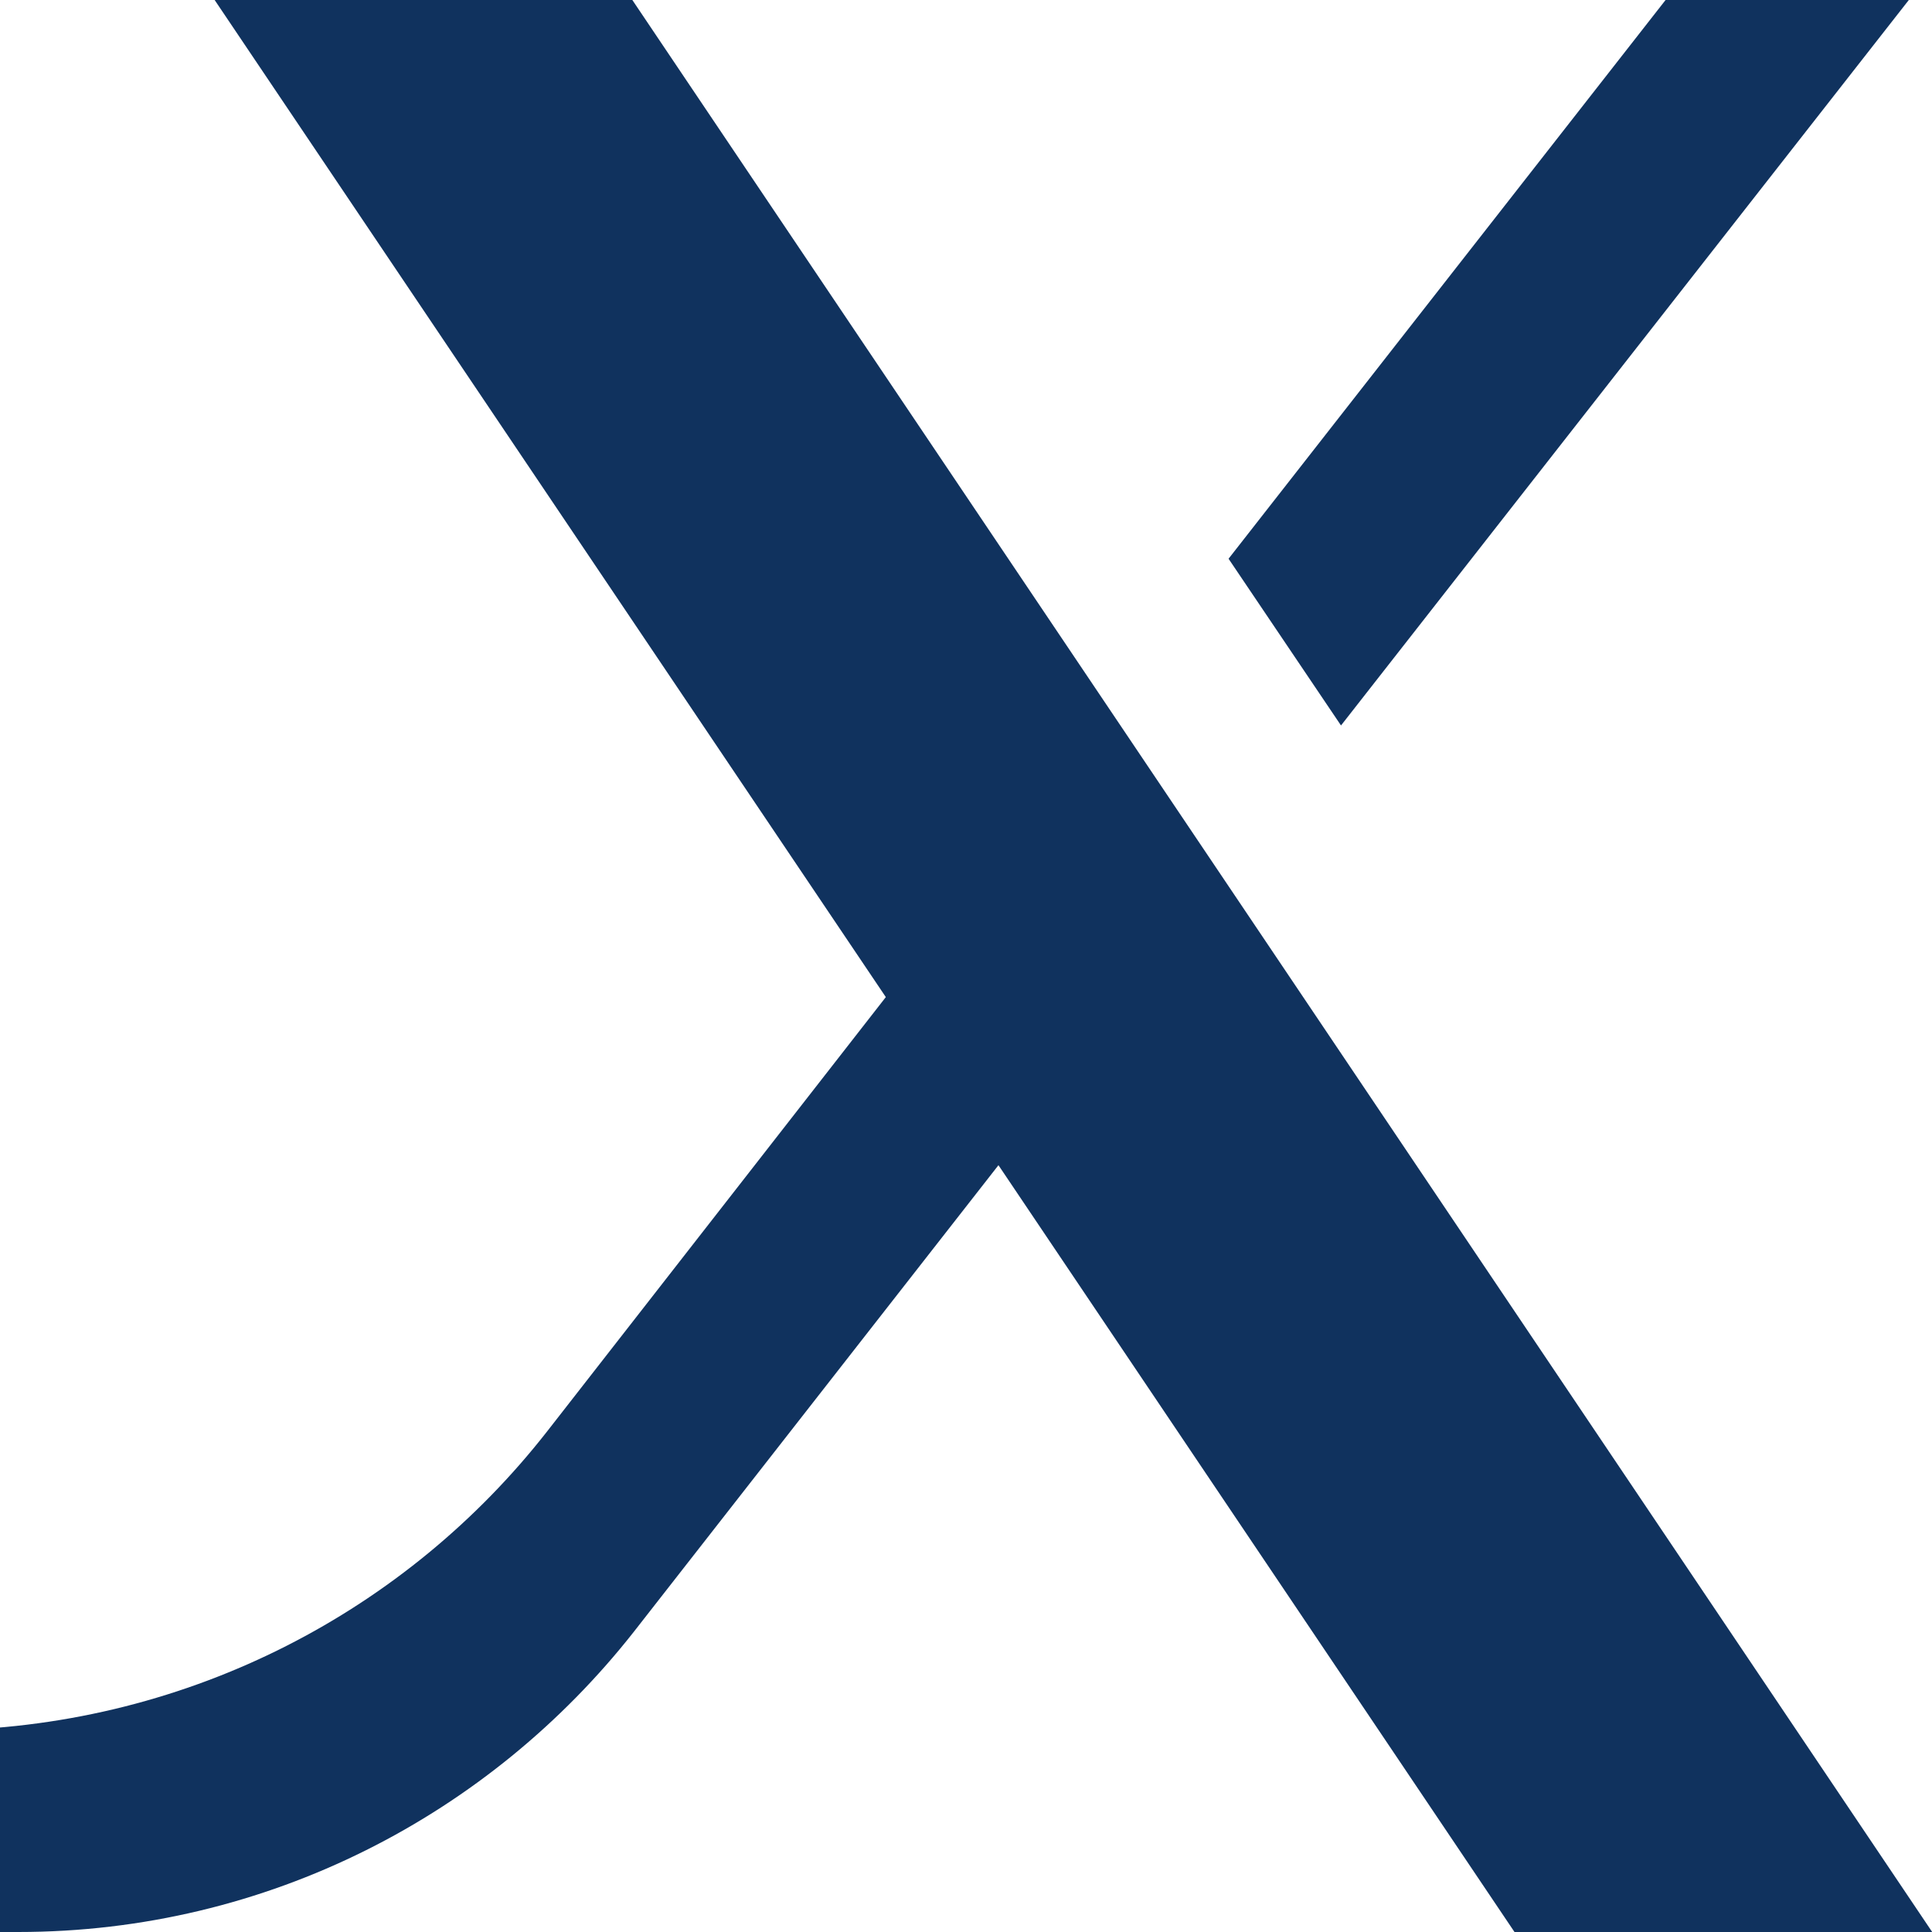
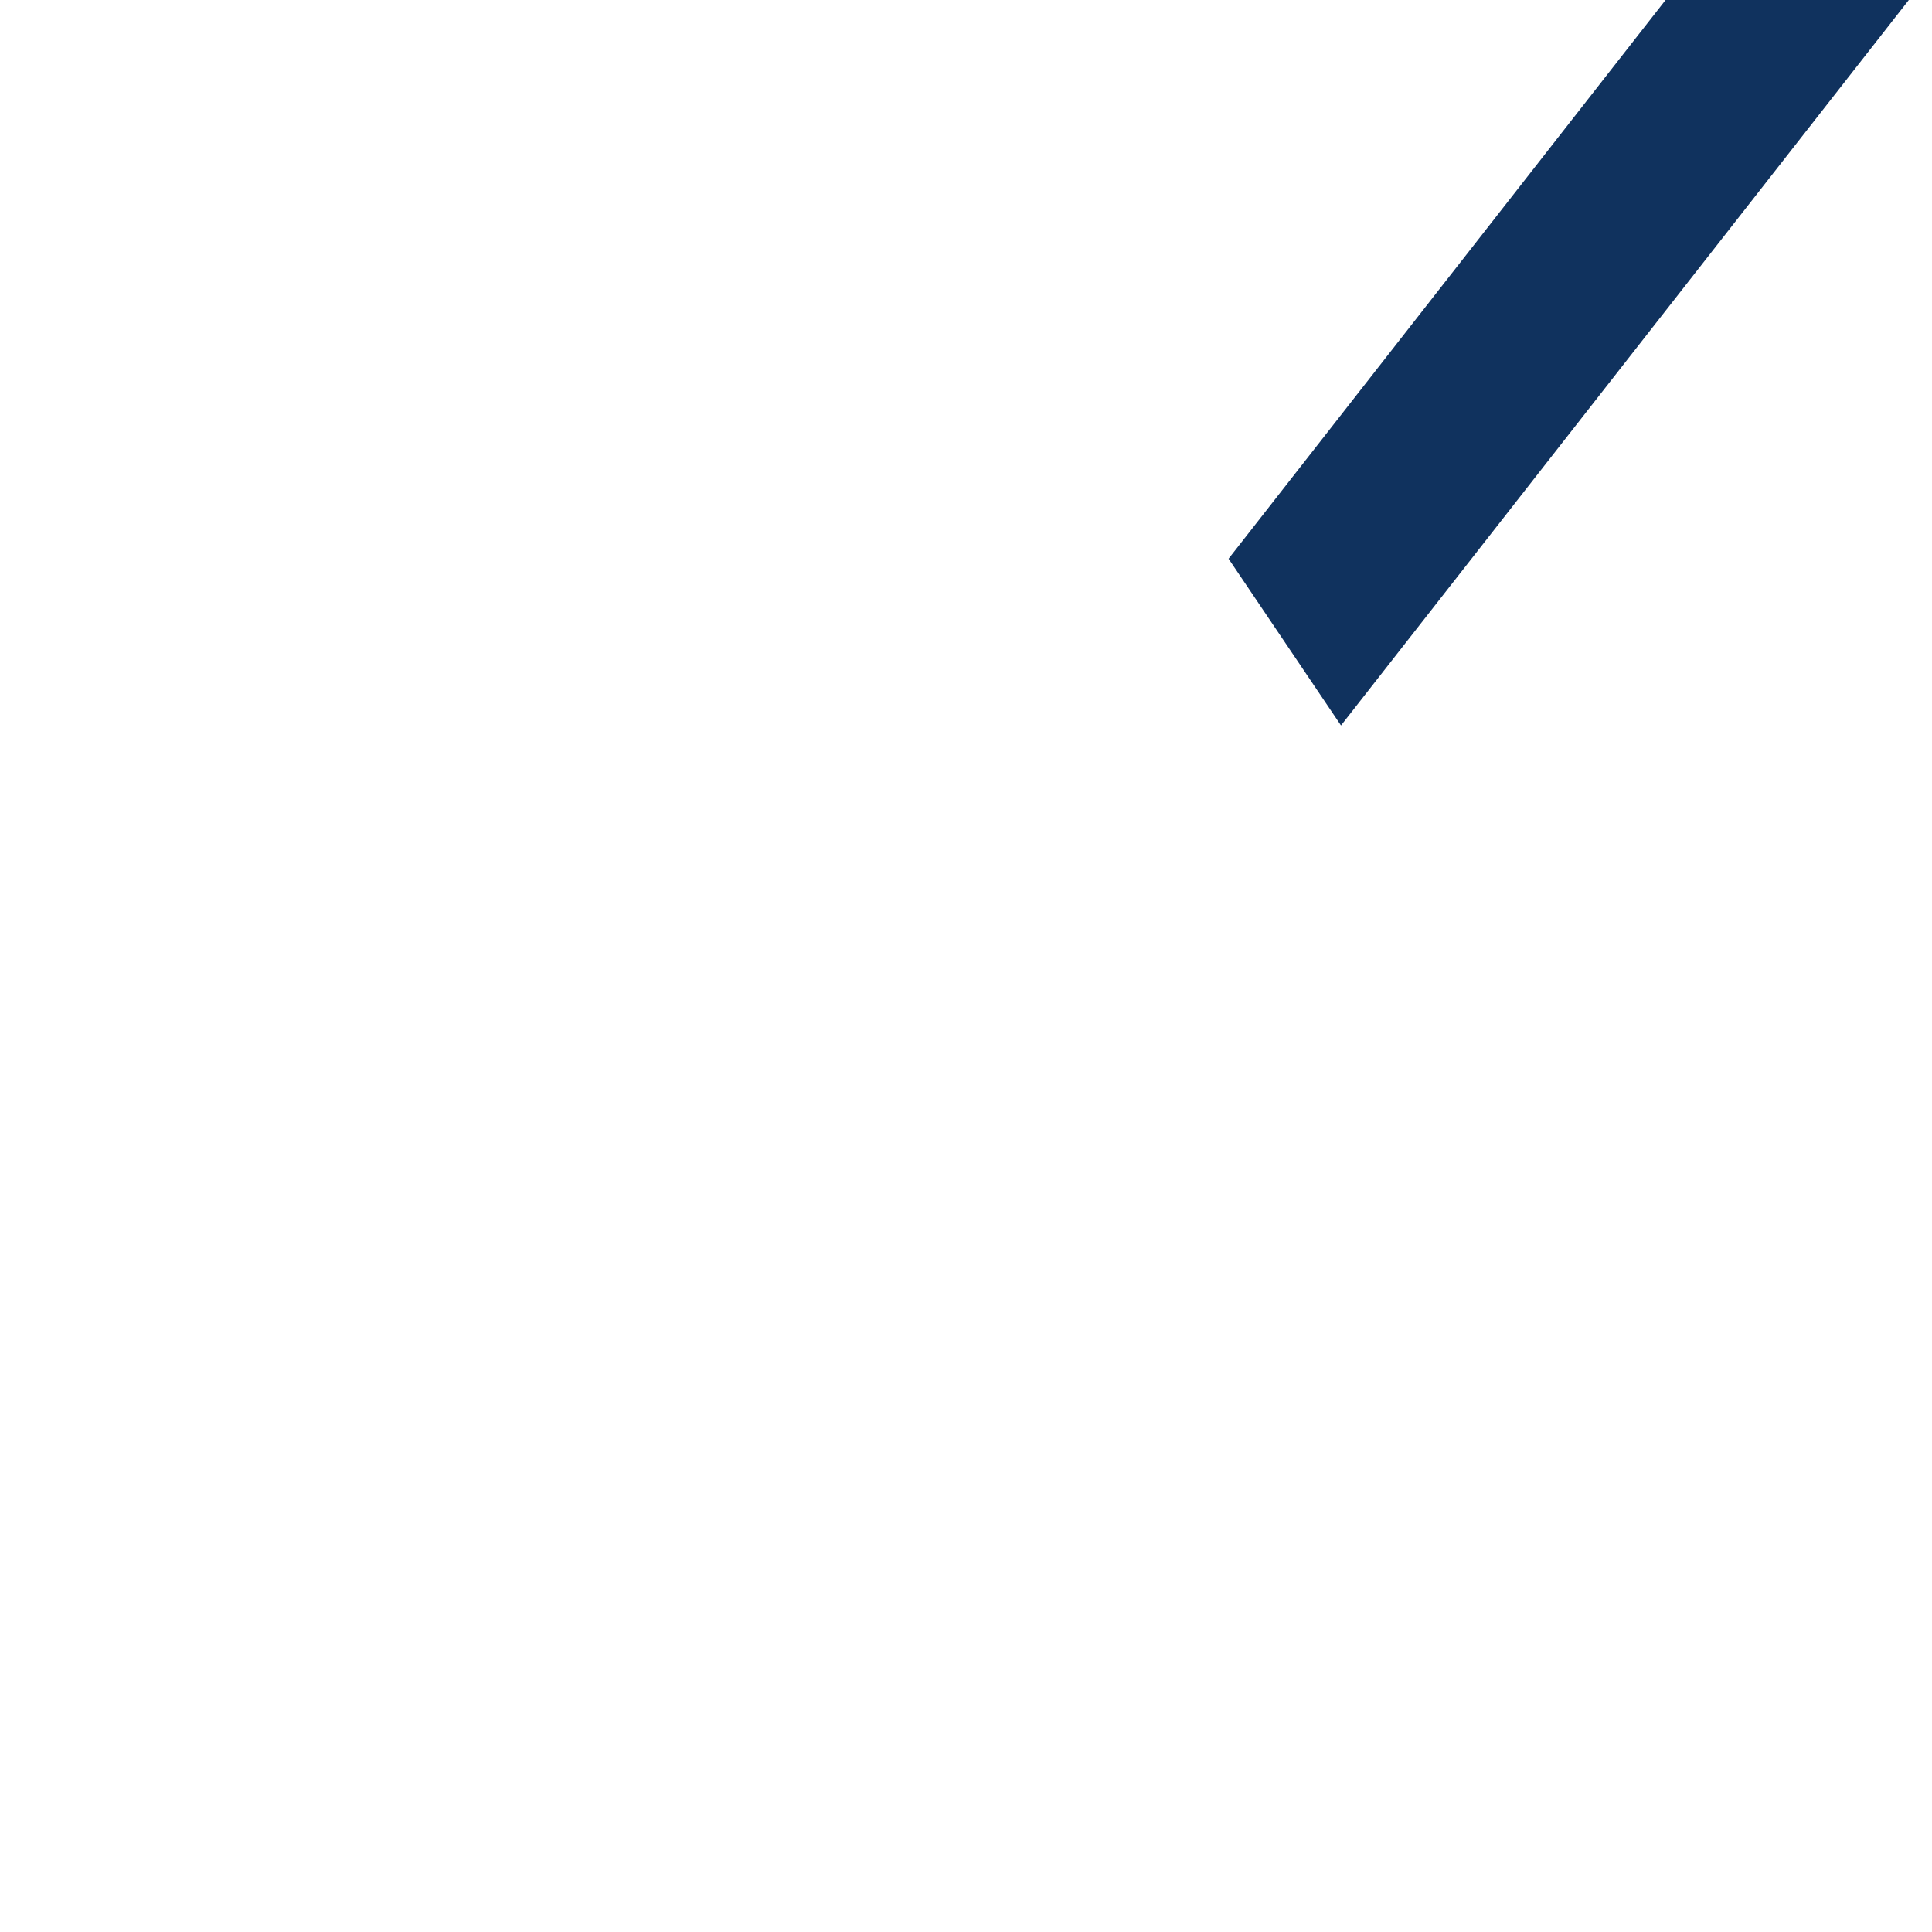
<svg xmlns="http://www.w3.org/2000/svg" version="1.1" width="100" height="100">
  <svg id="SvgjsSvg1008" data-name="Logo" width="100" height="100" viewBox="0 0 100 100">
    <defs>
      <style>
      .b {
        fill: #10325e;
      }
    </style>
    </defs>
    <polygon class="b" points="69.41 37.55 98.8 0 86.21 0 63.59 28.92 69.41 37.55" />
-     <path class="b" d="M32.73,0H11.11l34.74,51.61-17.54,22.49c-7.23,9.24-18.41,15.19-30.99,15.46h-3.68l-8.63,10.44H.94c12.92,0,24.43-6.09,31.86-15.53l18.88-24.16,26.71,39.69h21.62L32.73,0Z" />
  </svg>
  <style>@media (prefers-color-scheme: light) { :root { filter: none; } }
@media (prefers-color-scheme: dark) { :root { filter: none; } }
</style>
</svg>